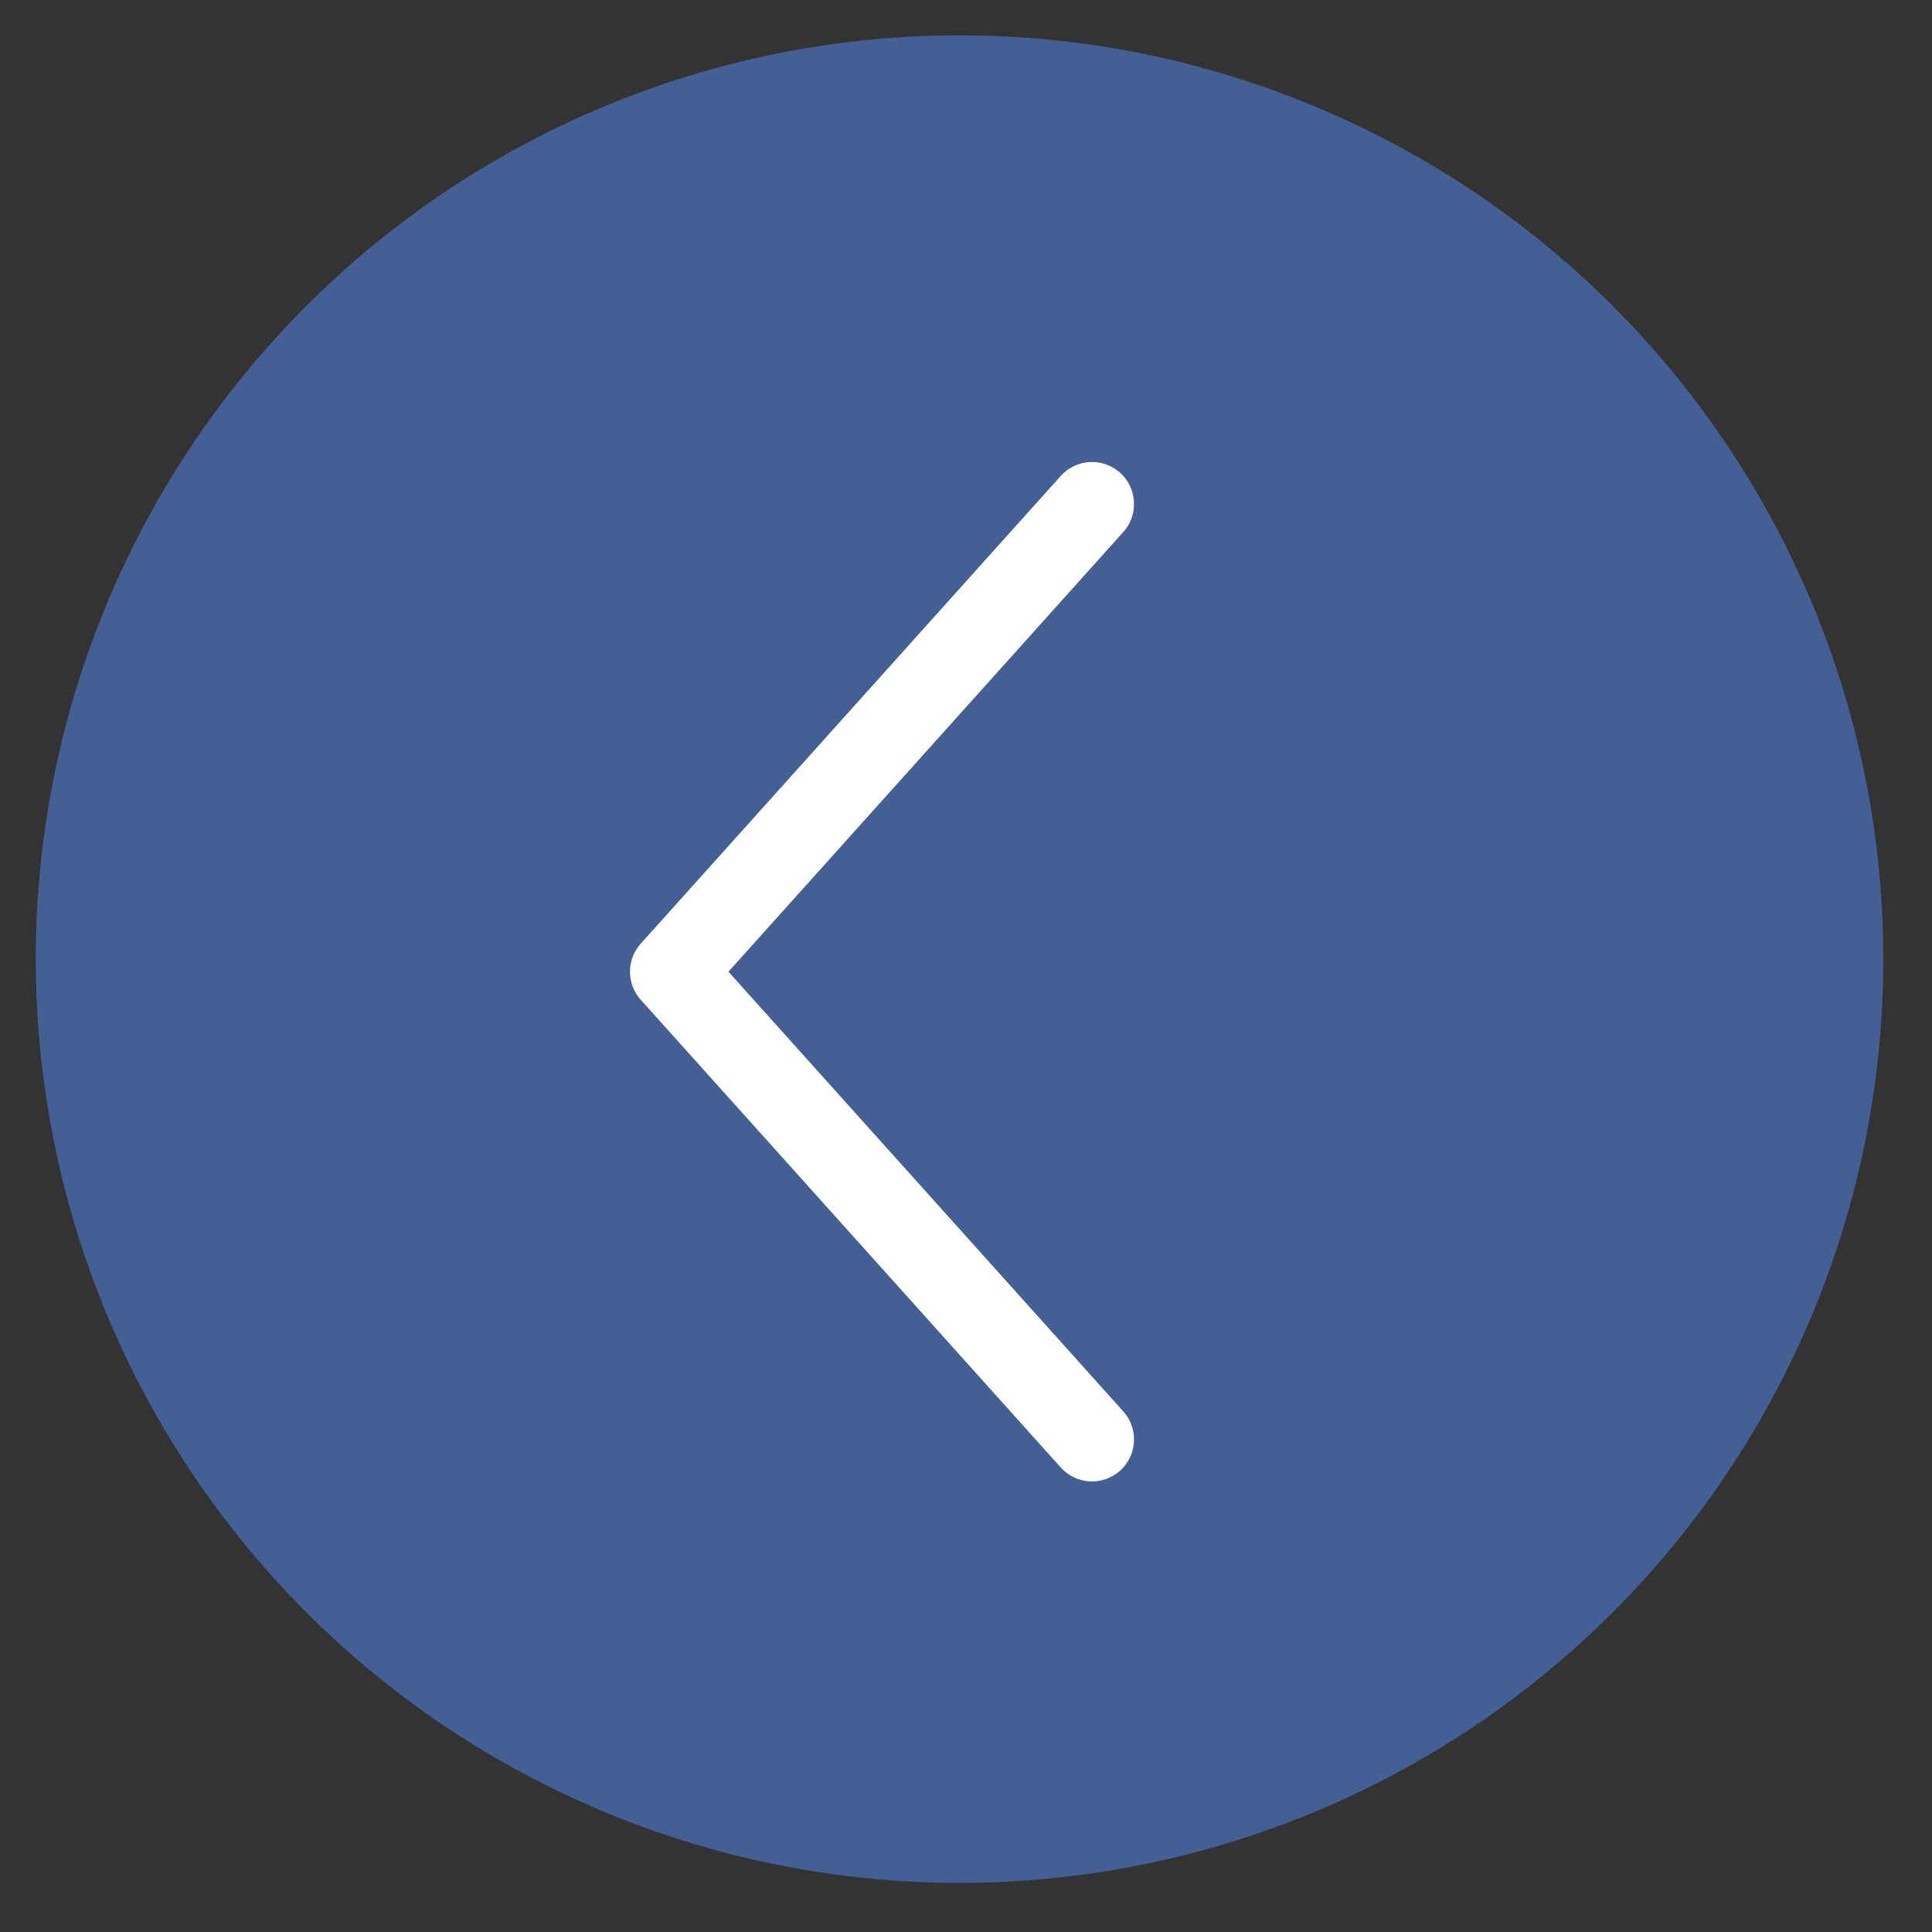
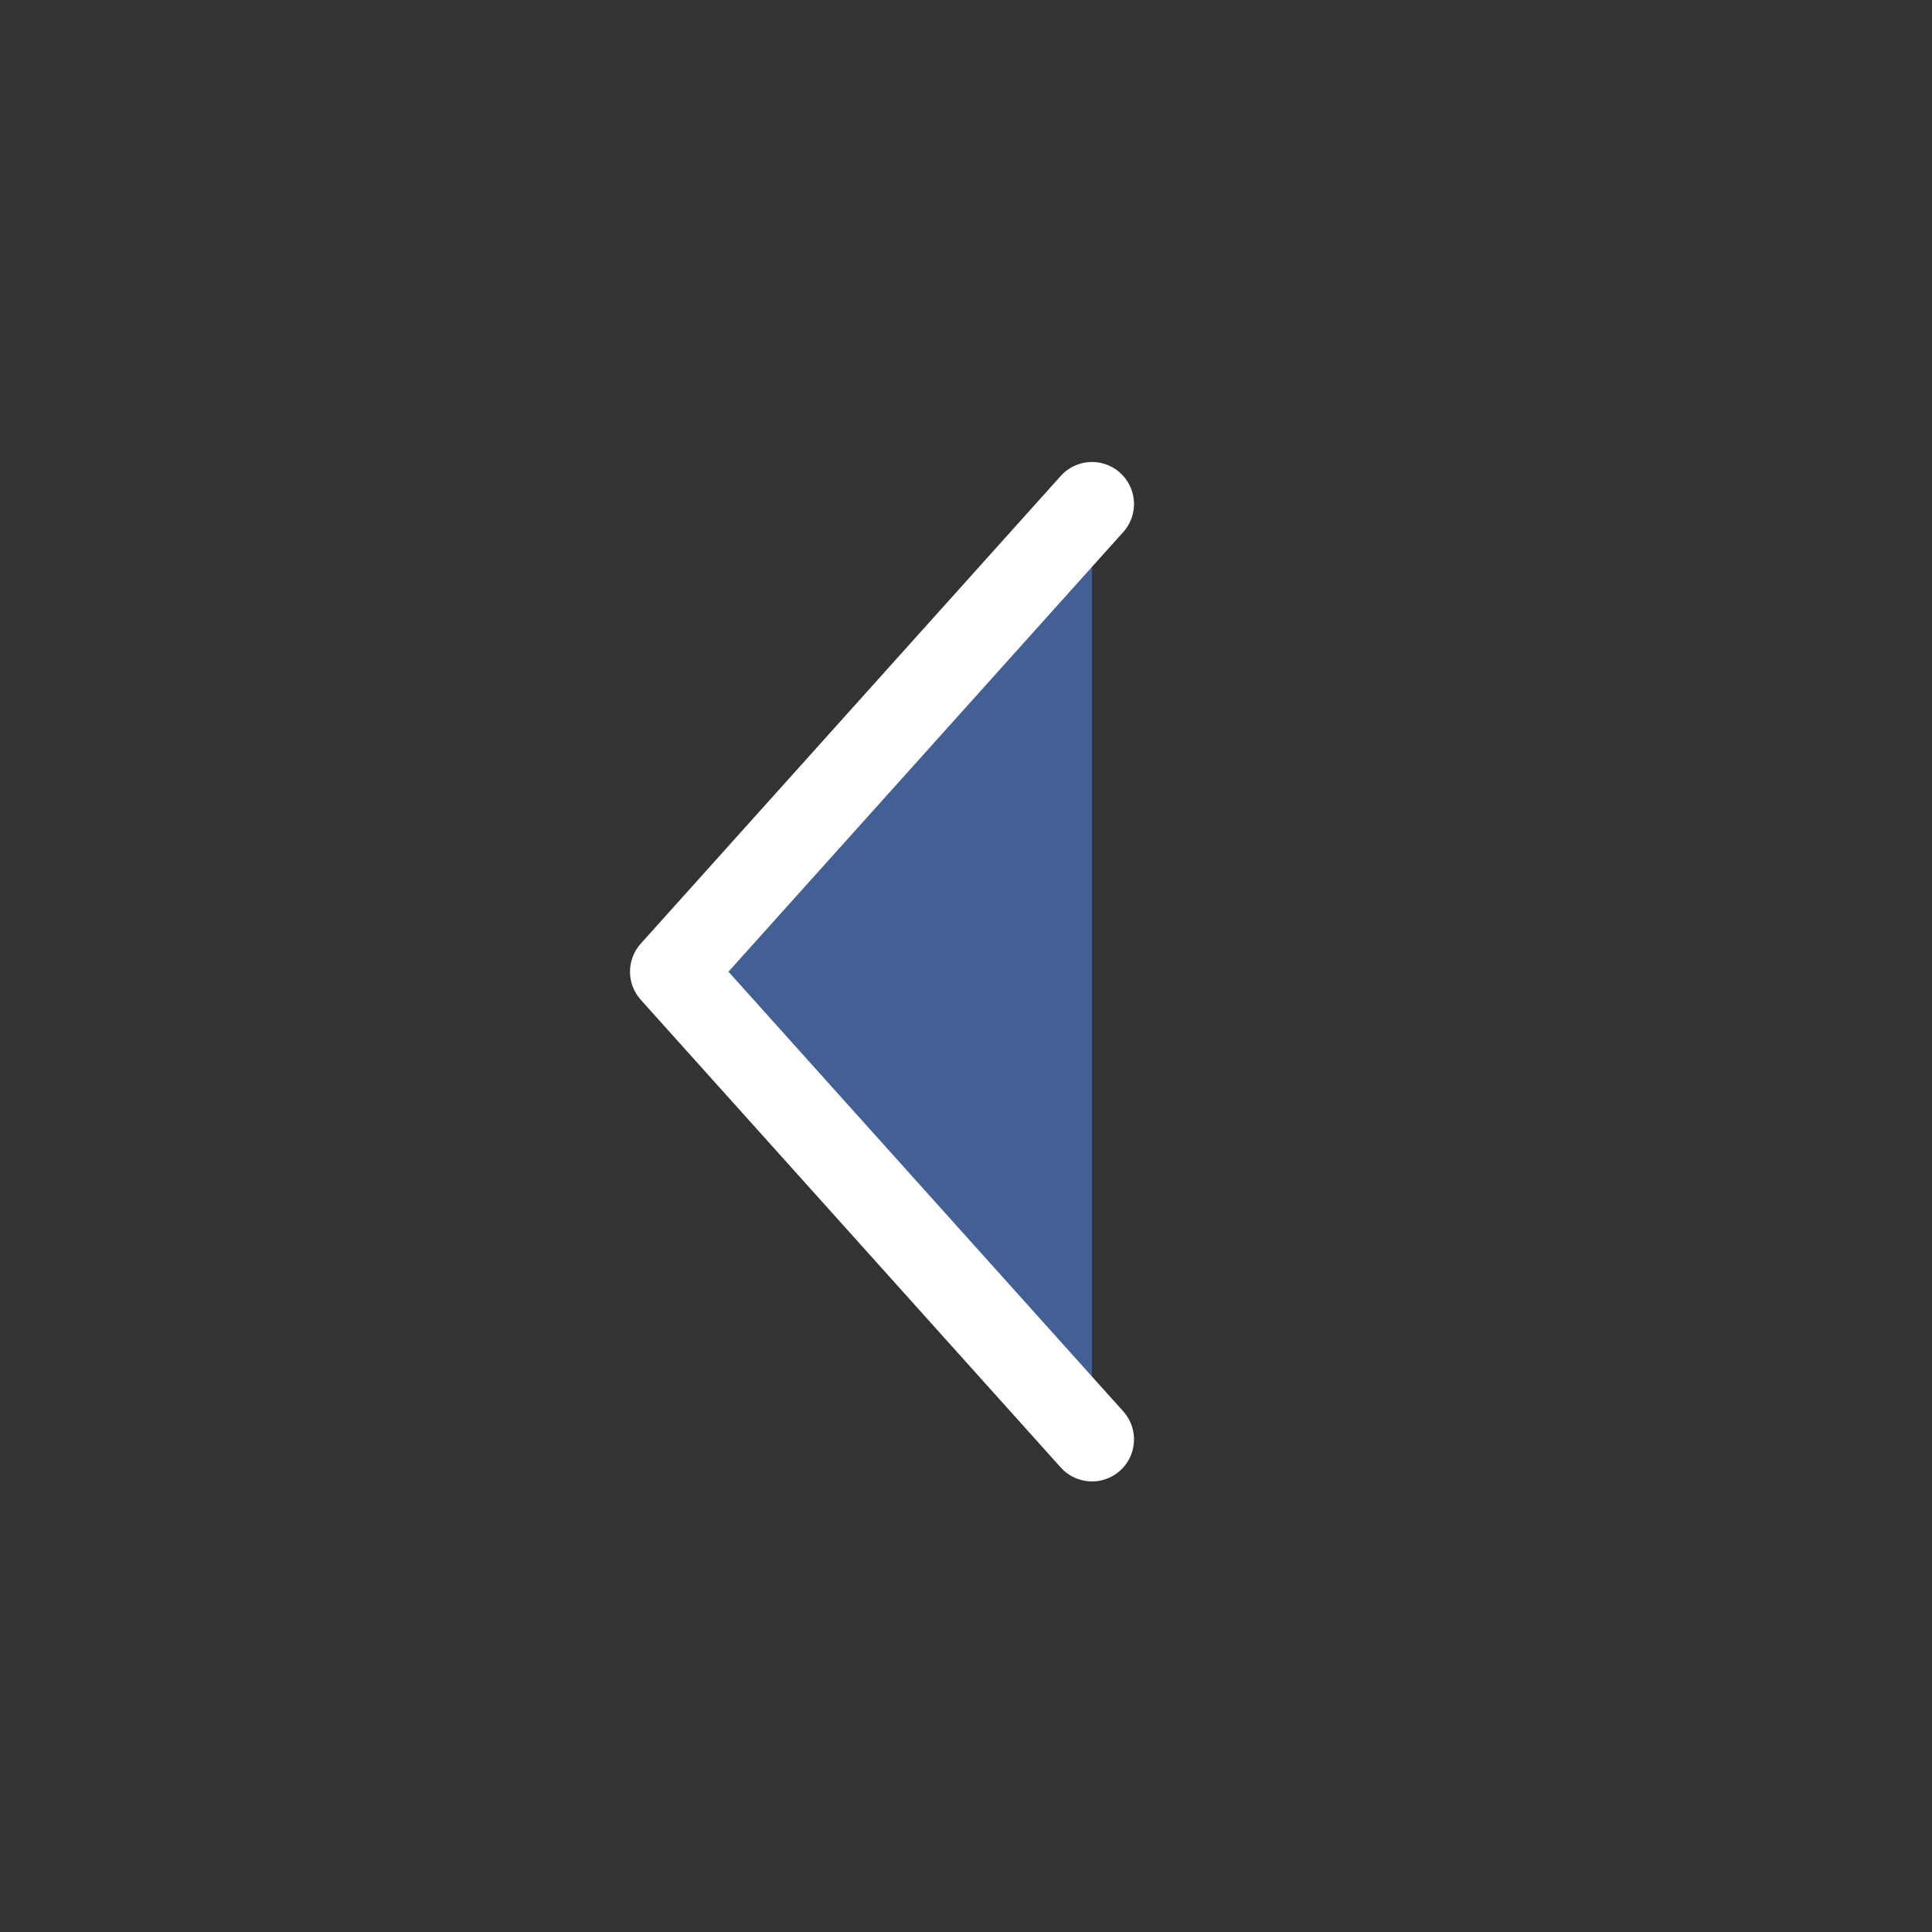
<svg xmlns="http://www.w3.org/2000/svg" width="23" height="23" viewBox="0 0 23 23" fill="none">
  <rect x="0" y="0" width="23" height="23" fill="#333333" stroke="none" />
-   <circle cx="11" cy="11" r="11" transform="matrix(-0.999 0.039 0.039 0.999 21.983 0)" fill="#445F94" />
  <path d="M13 6L8 11.568L13 17.136" fill="#445F94" />
  <path d="M13 6L8 11.568L13 17.136" stroke="white" stroke-linecap="round" stroke-linejoin="round" />
</svg>